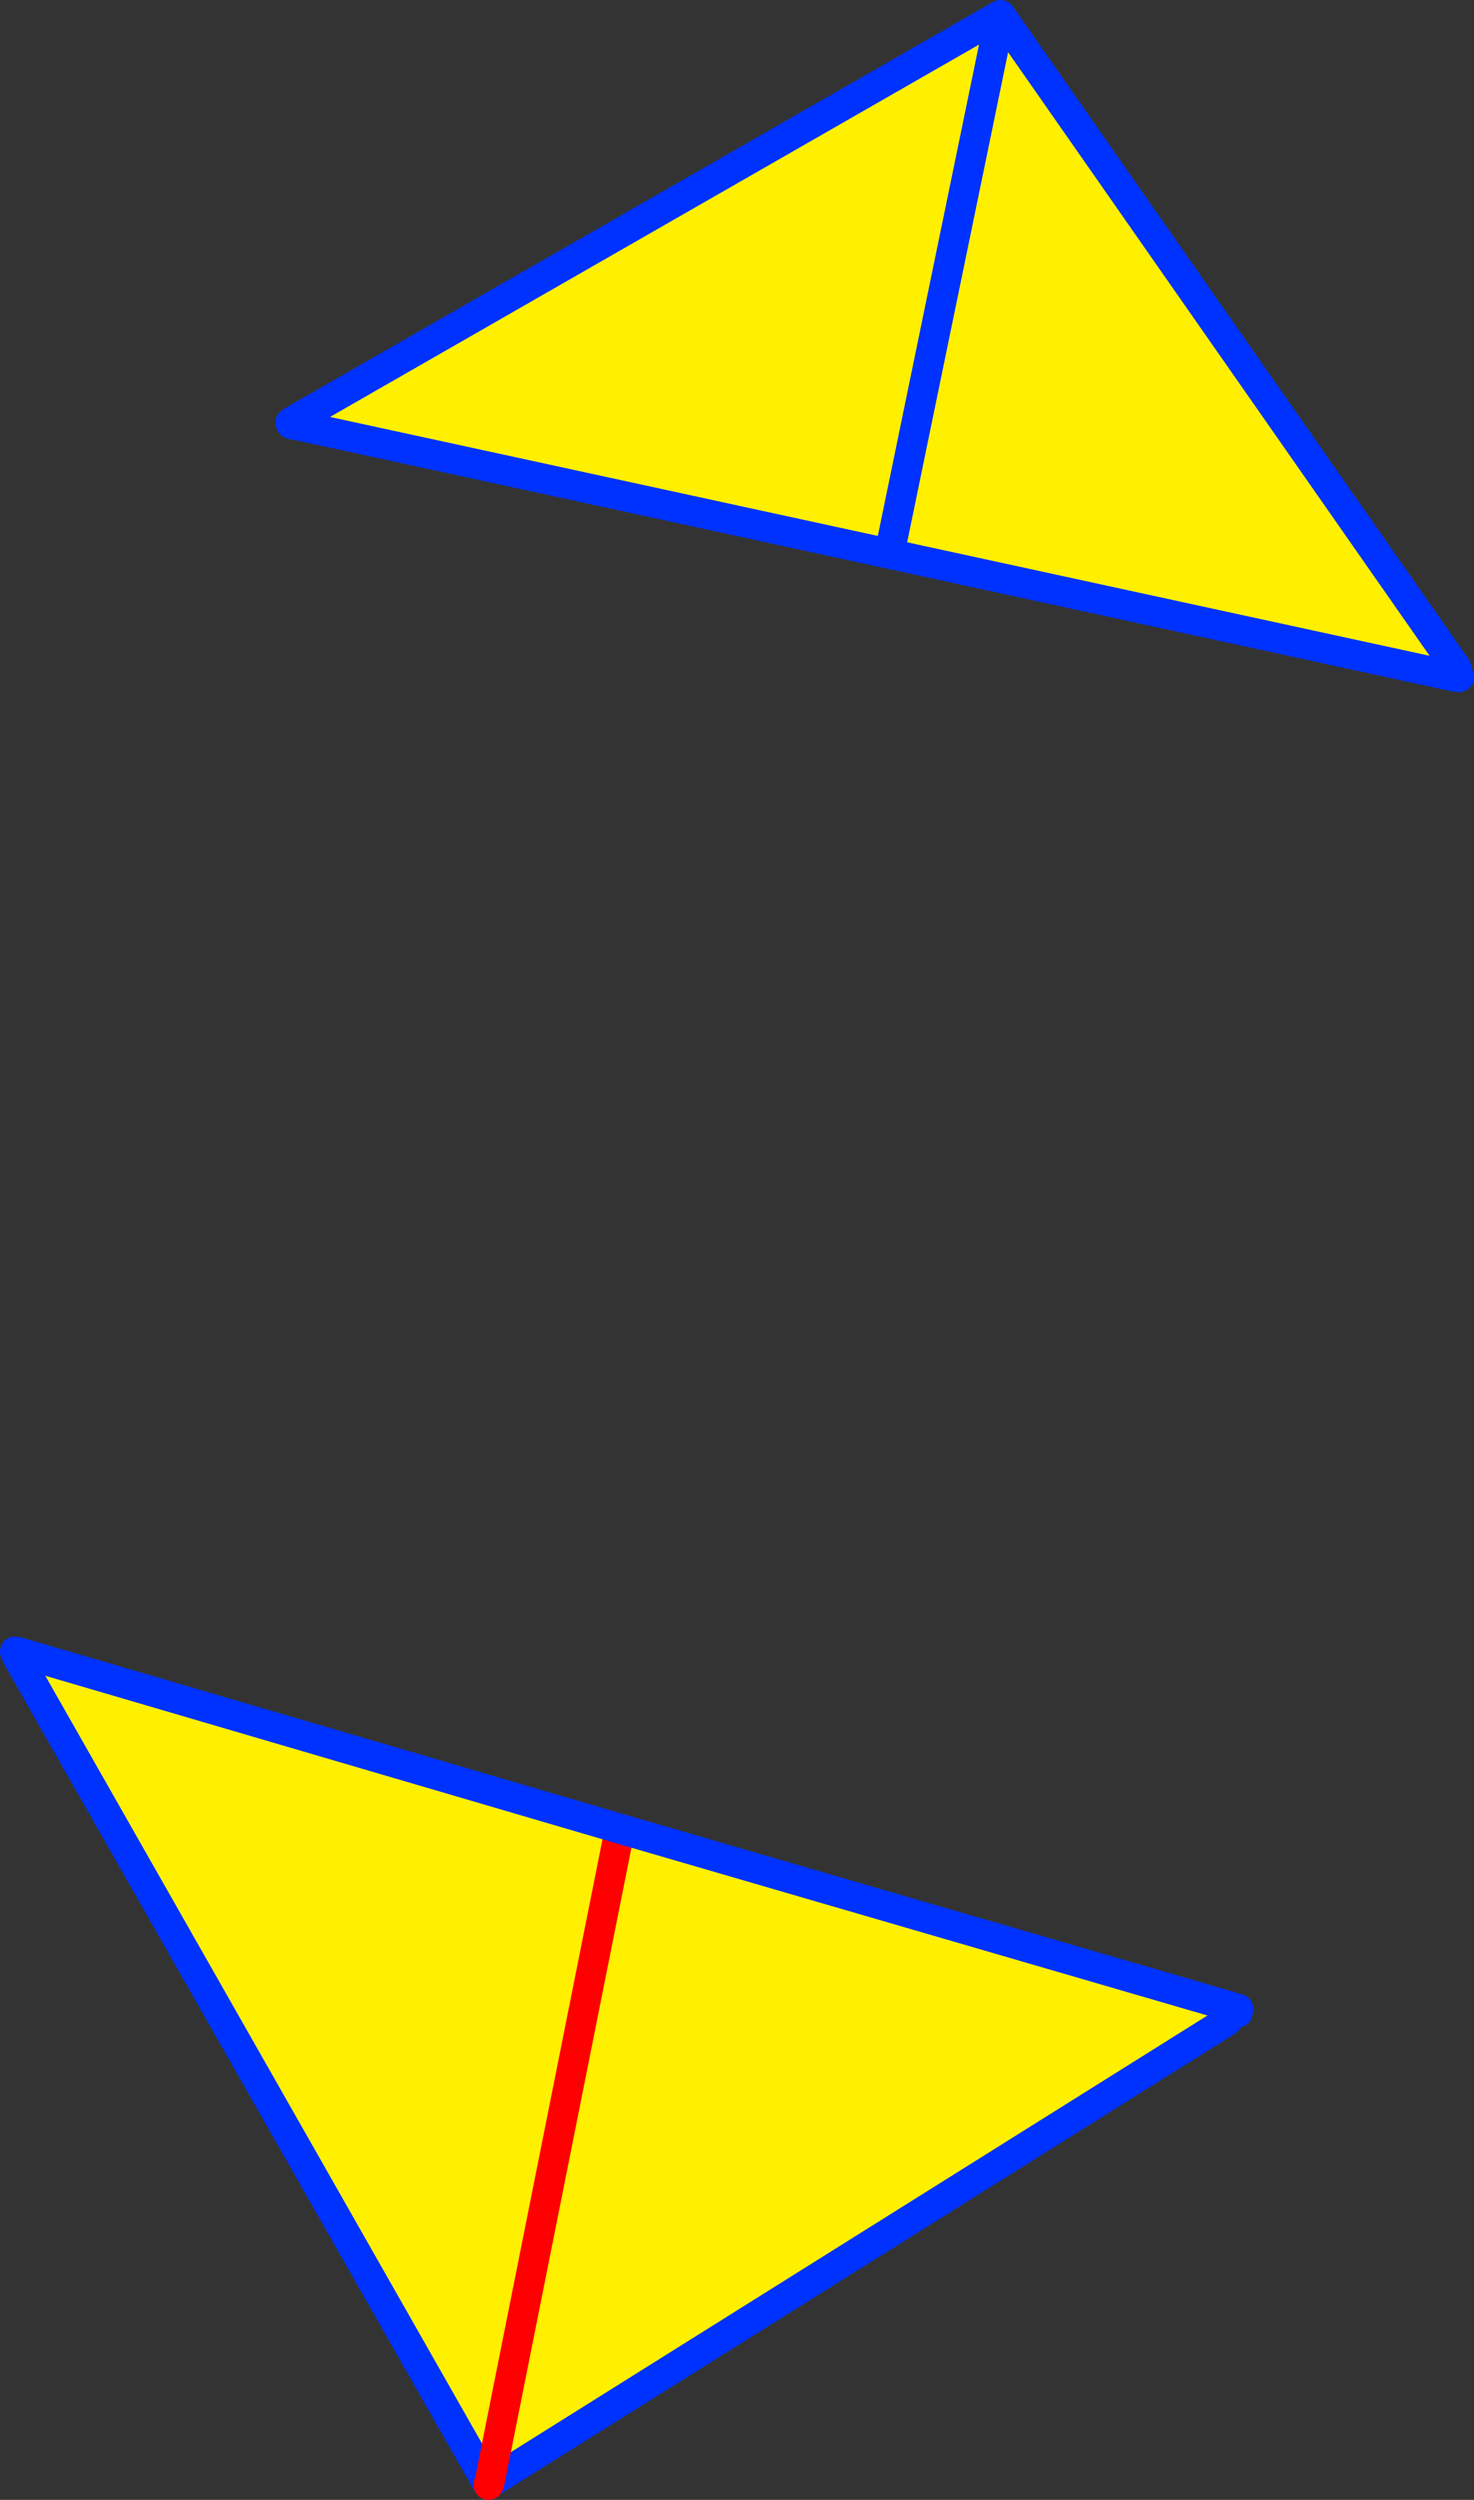
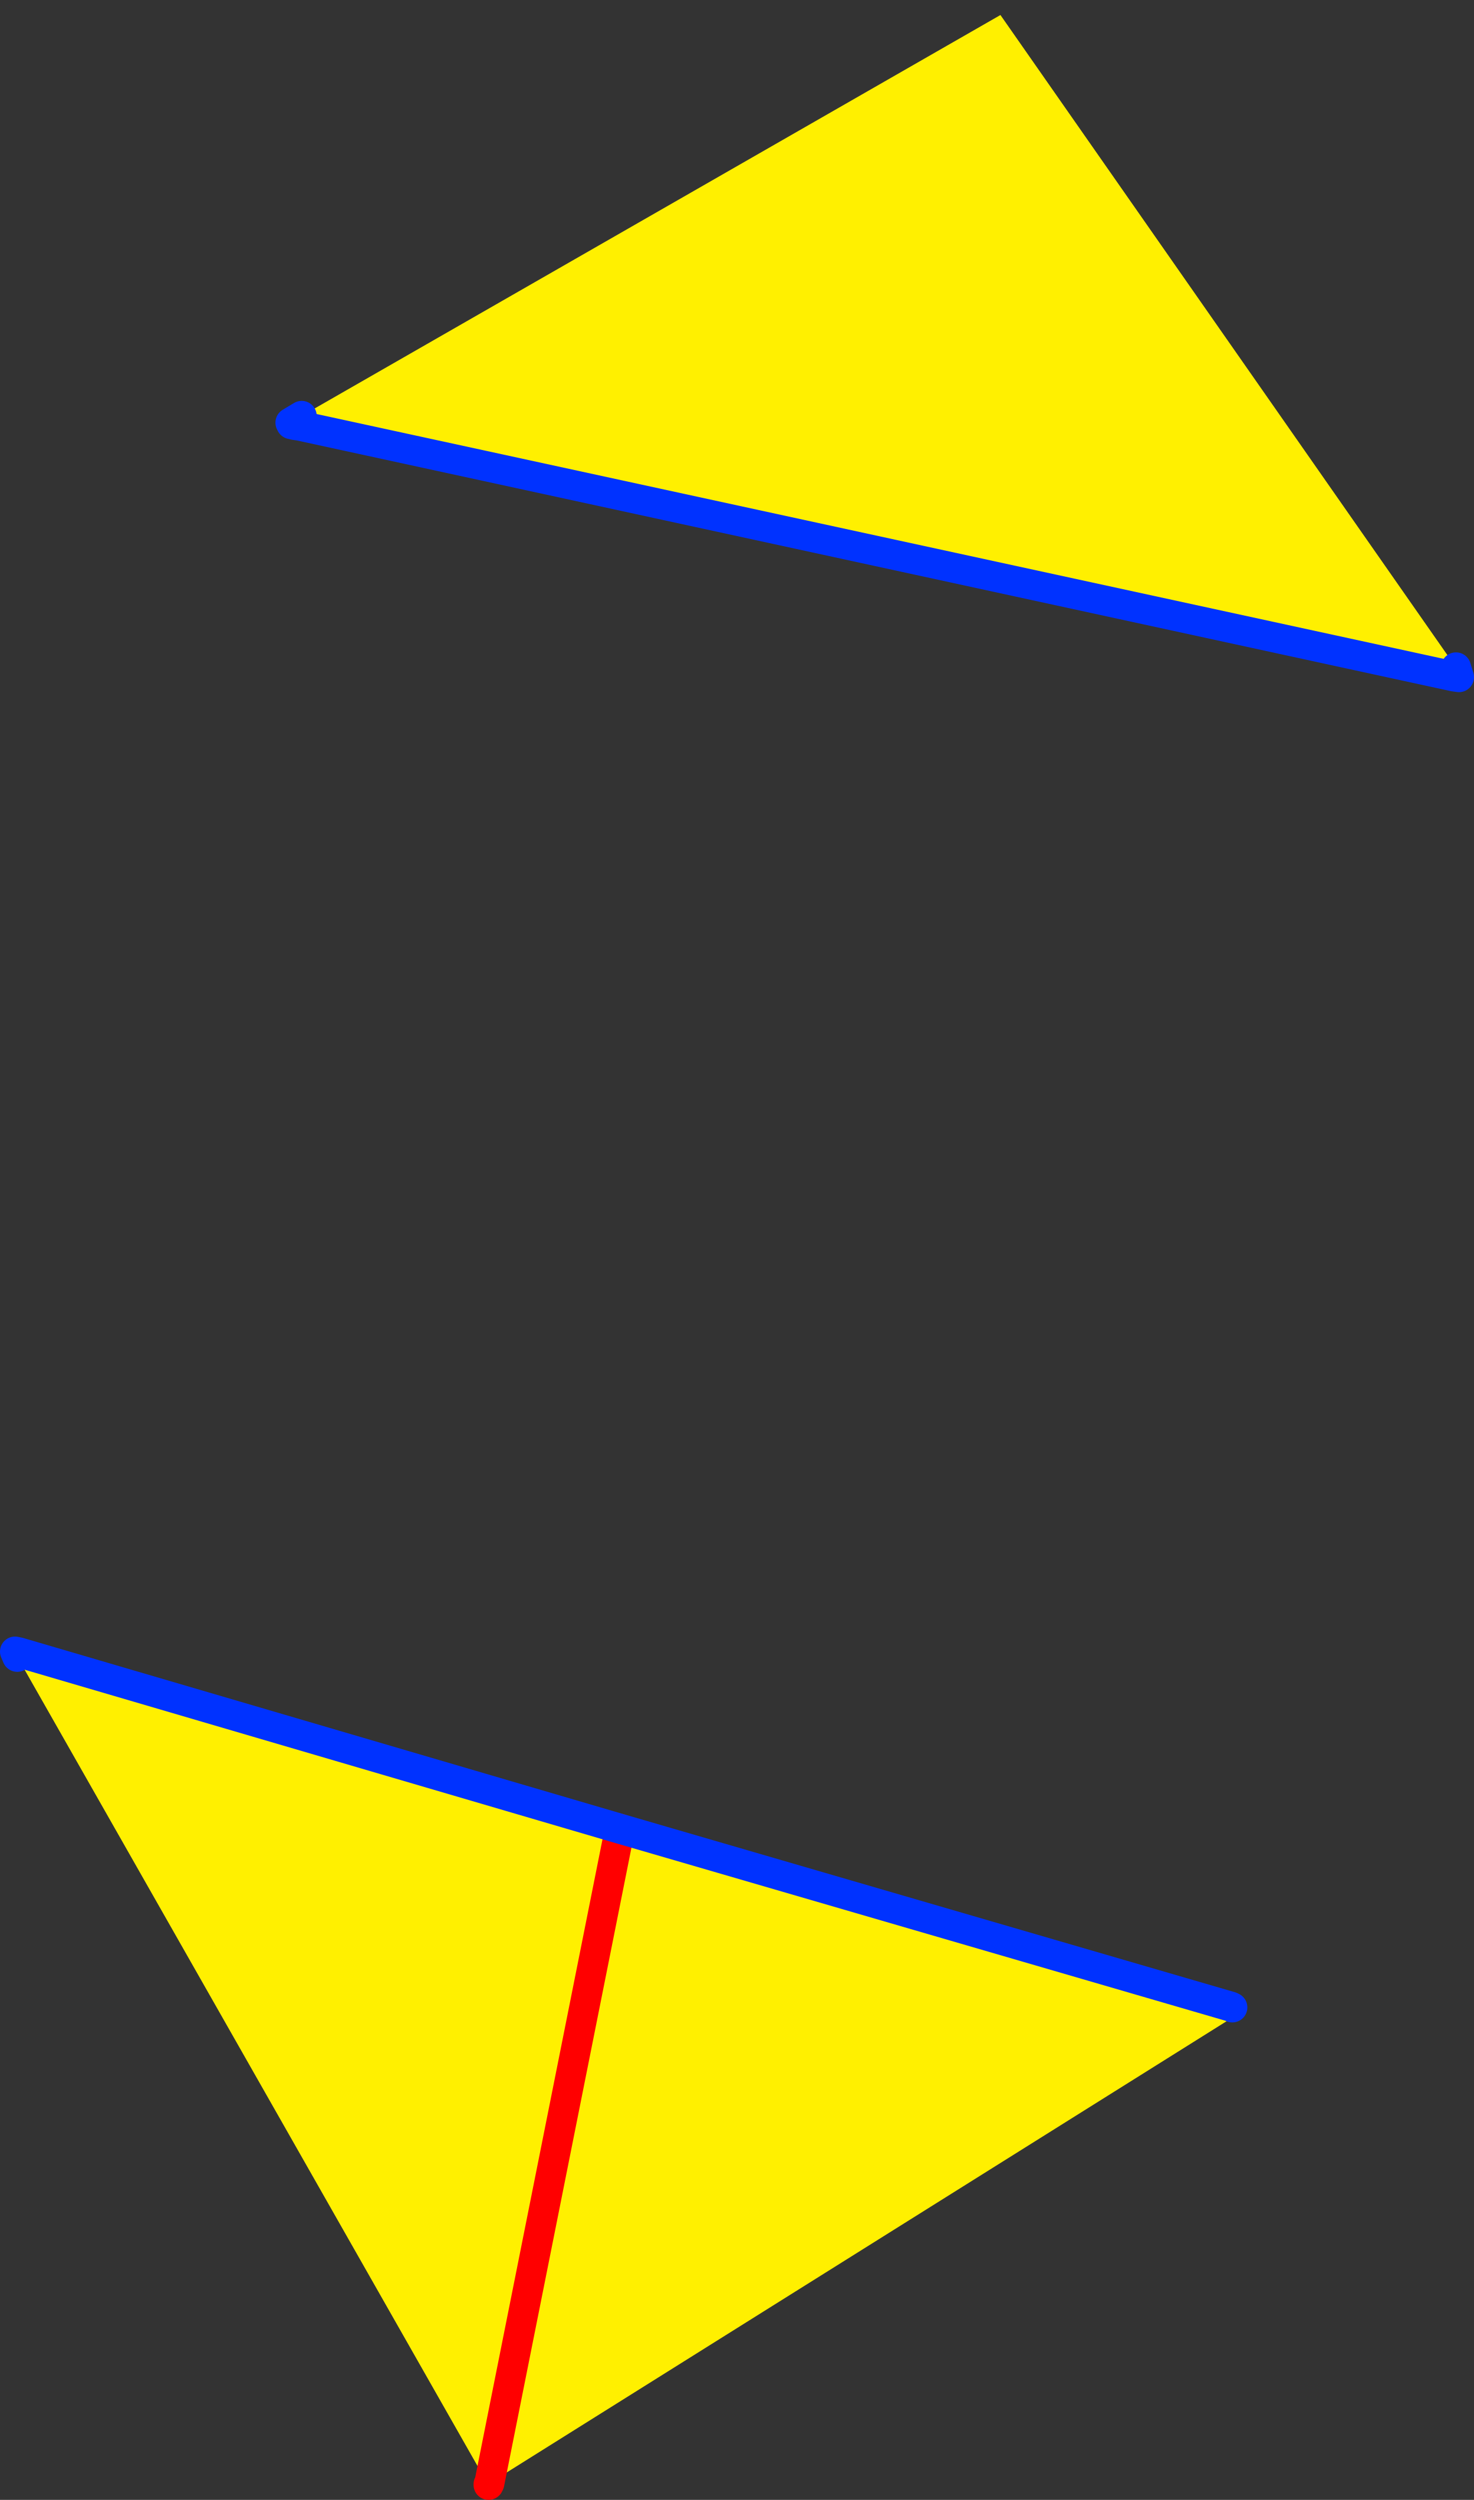
<svg xmlns="http://www.w3.org/2000/svg" height="166.5px" width="98.2px">
  <rect width="100%" height="100%" fill="#333333" stroke="none" />
  <g transform="matrix(1.0, 0.0, 0.0, 1.0, -308.95, -177.7)">
    <path d="M405.95 222.15 L405.8 222.75 328.9 206.05 329.05 205.4 375.6 178.7 405.95 222.15 M390.95 311.35 L390.7 312.3 341.55 343.1 350.25 299.5 341.55 343.1 341.45 343.15 310.1 288.05 310.2 287.75 350.25 299.5 390.95 311.35 M391.05 311.4 L391.2 311.45 391.45 311.5 391.4 311.75 391.25 311.55 391.25 311.75 391.05 311.4 M391.2 311.45 L391.25 311.55 391.2 311.45 M368.4 213.65 L375.6 178.7 368.4 213.65" fill="#fff000" fill-rule="evenodd" stroke="none" />
-     <path d="M329.05 205.4 L375.6 178.7 405.95 222.15 M390.7 312.3 L341.55 343.1 M341.5 343.2 L341.45 343.15 310.1 288.05 M391.45 311.5 L391.4 311.75 391.25 311.55 391.25 311.75 391.05 311.4 M391.25 311.55 L391.2 311.45 M375.6 178.7 L368.4 213.65" fill="none" stroke="#0032ff" stroke-linecap="round" stroke-linejoin="round" stroke-width="2.0" />
    <path d="M341.55 343.1 L341.5 343.15 341.5 343.2 M350.25 299.5 L341.55 343.1" fill="none" stroke="#ff0000" stroke-linecap="round" stroke-linejoin="round" stroke-width="2.0" />
    <path d="M405.8 222.75 L406.15 222.8 405.95 222.15 M405.8 222.75 L328.9 206.05 328.55 206.0 328.45 205.85 328.45 205.95 328.35 205.95 328.3 205.85 329.05 205.4 M310.1 288.05 L309.95 287.7 310.2 287.75 350.25 299.5 390.95 311.35 391.05 311.4" fill="none" stroke="#0032ff" stroke-linecap="round" stroke-linejoin="round" stroke-width="2.0" />
  </g>
</svg>